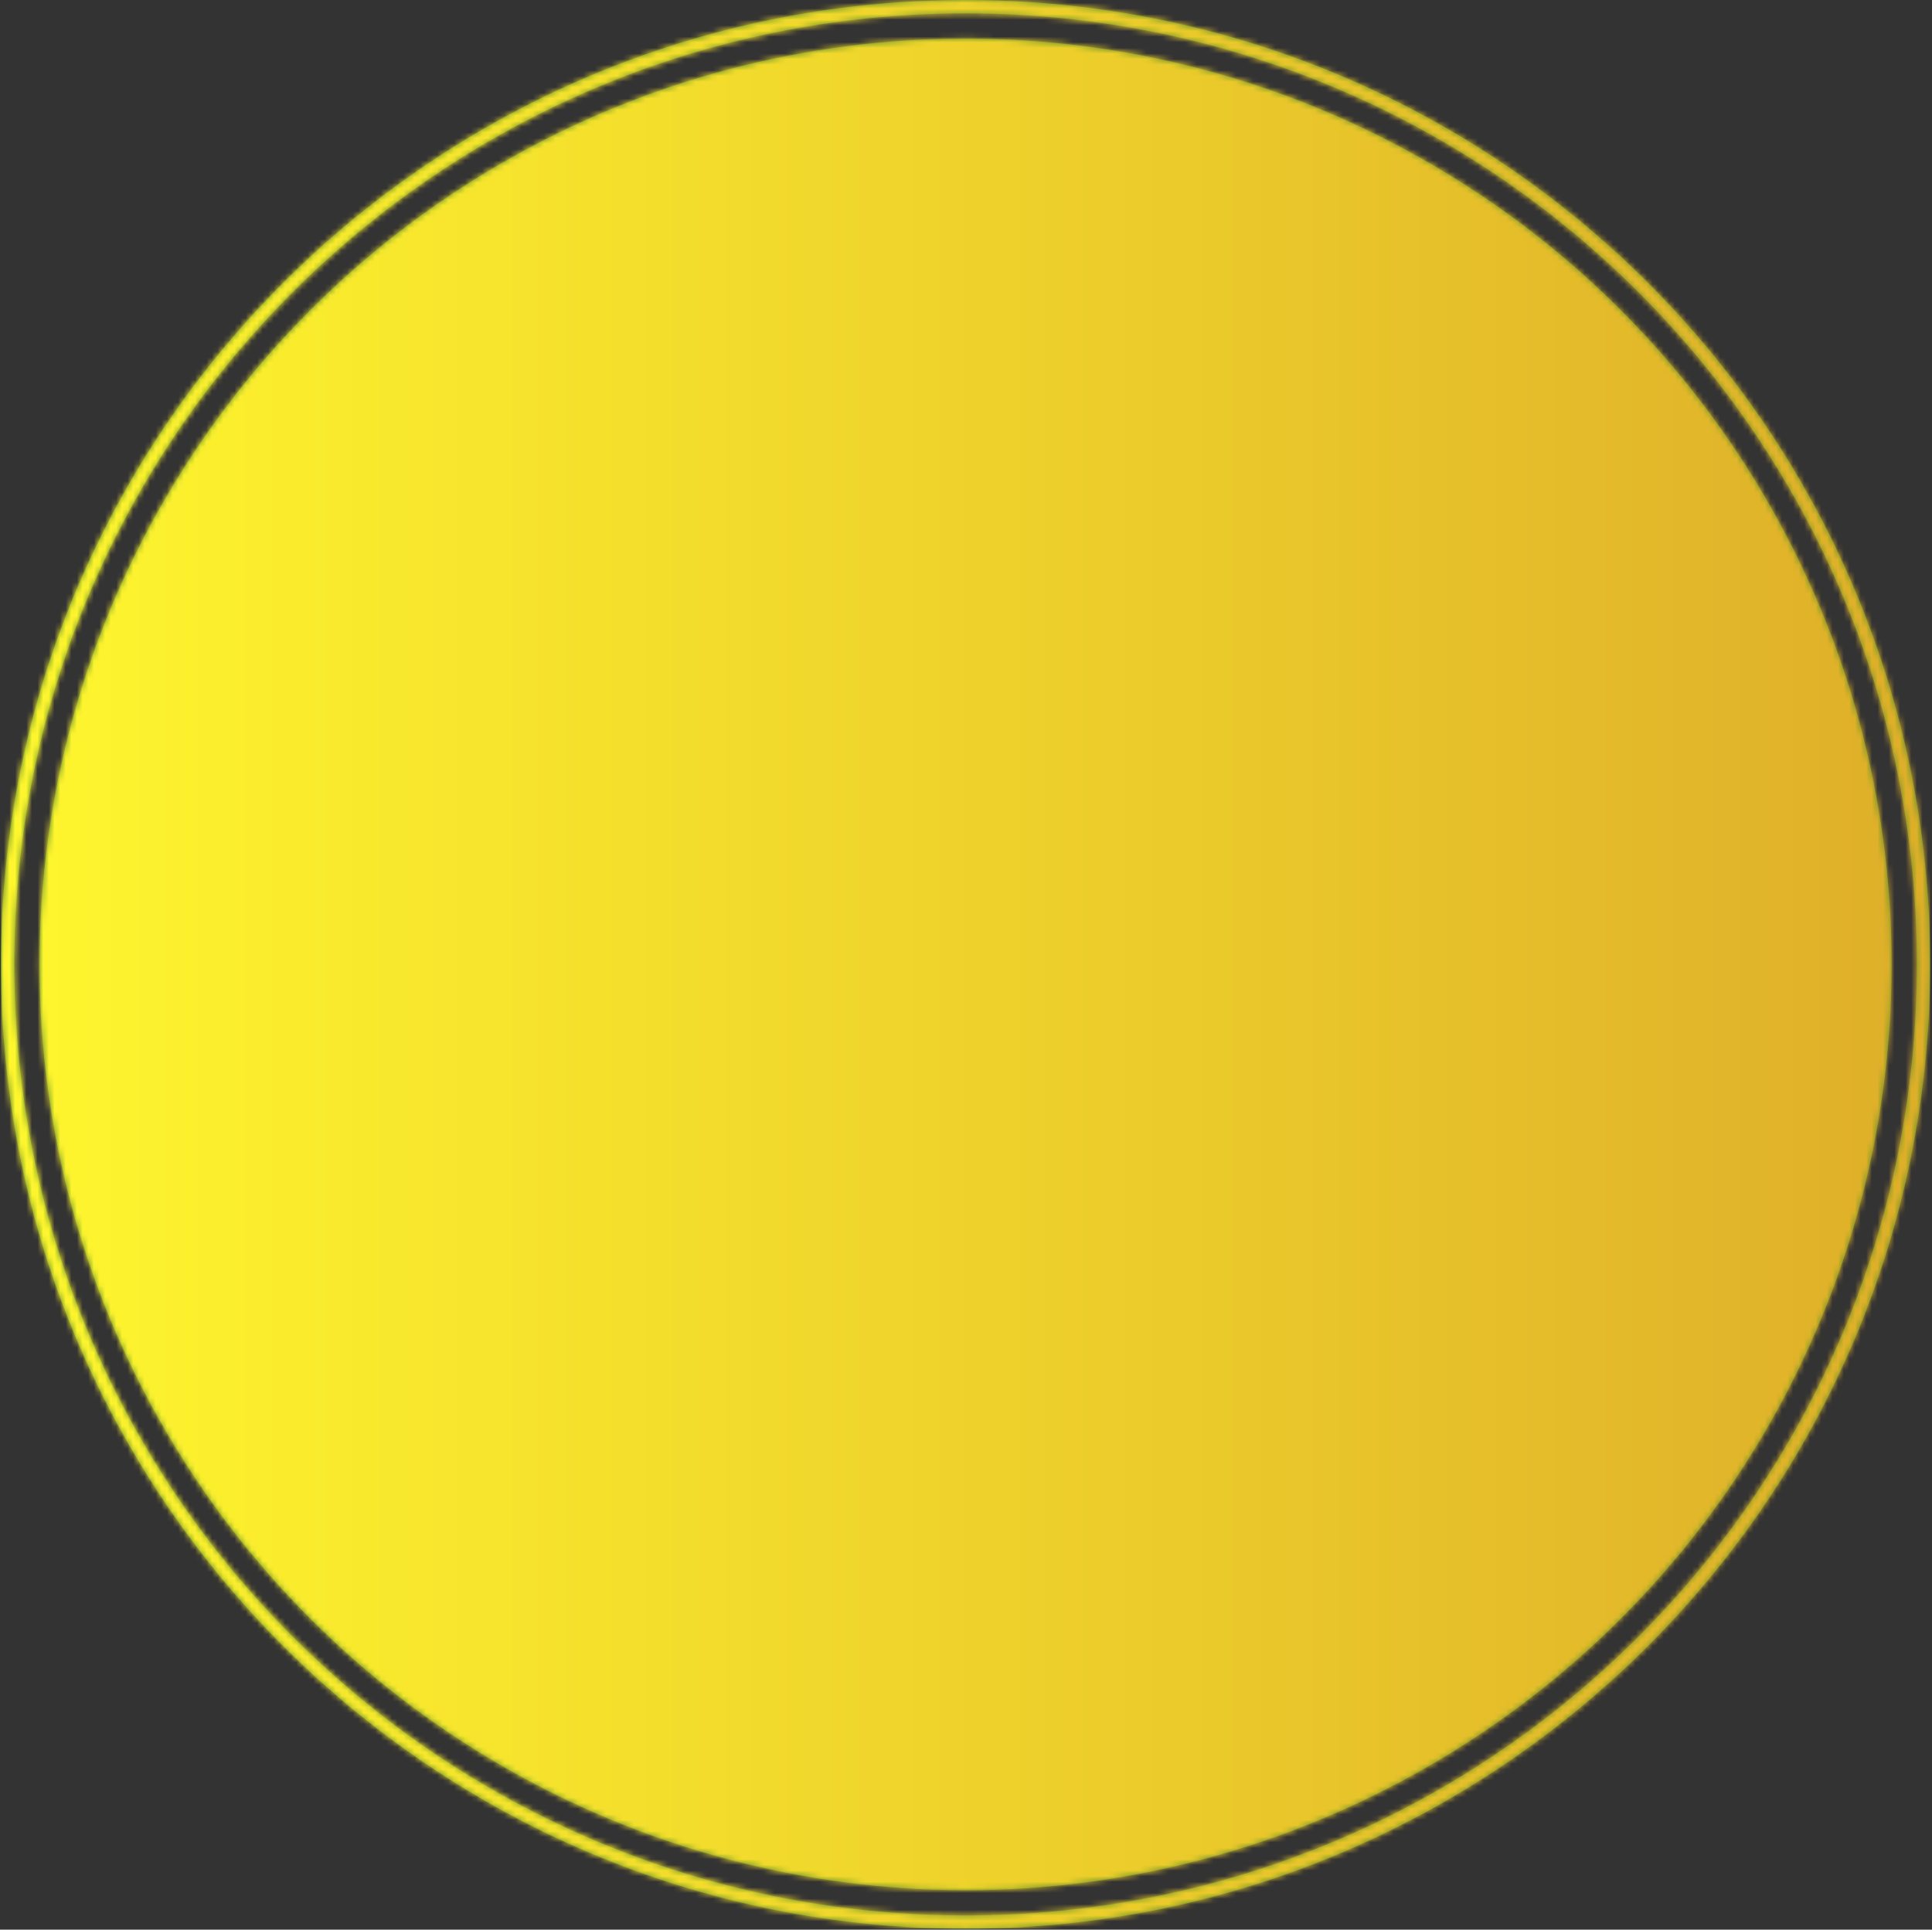
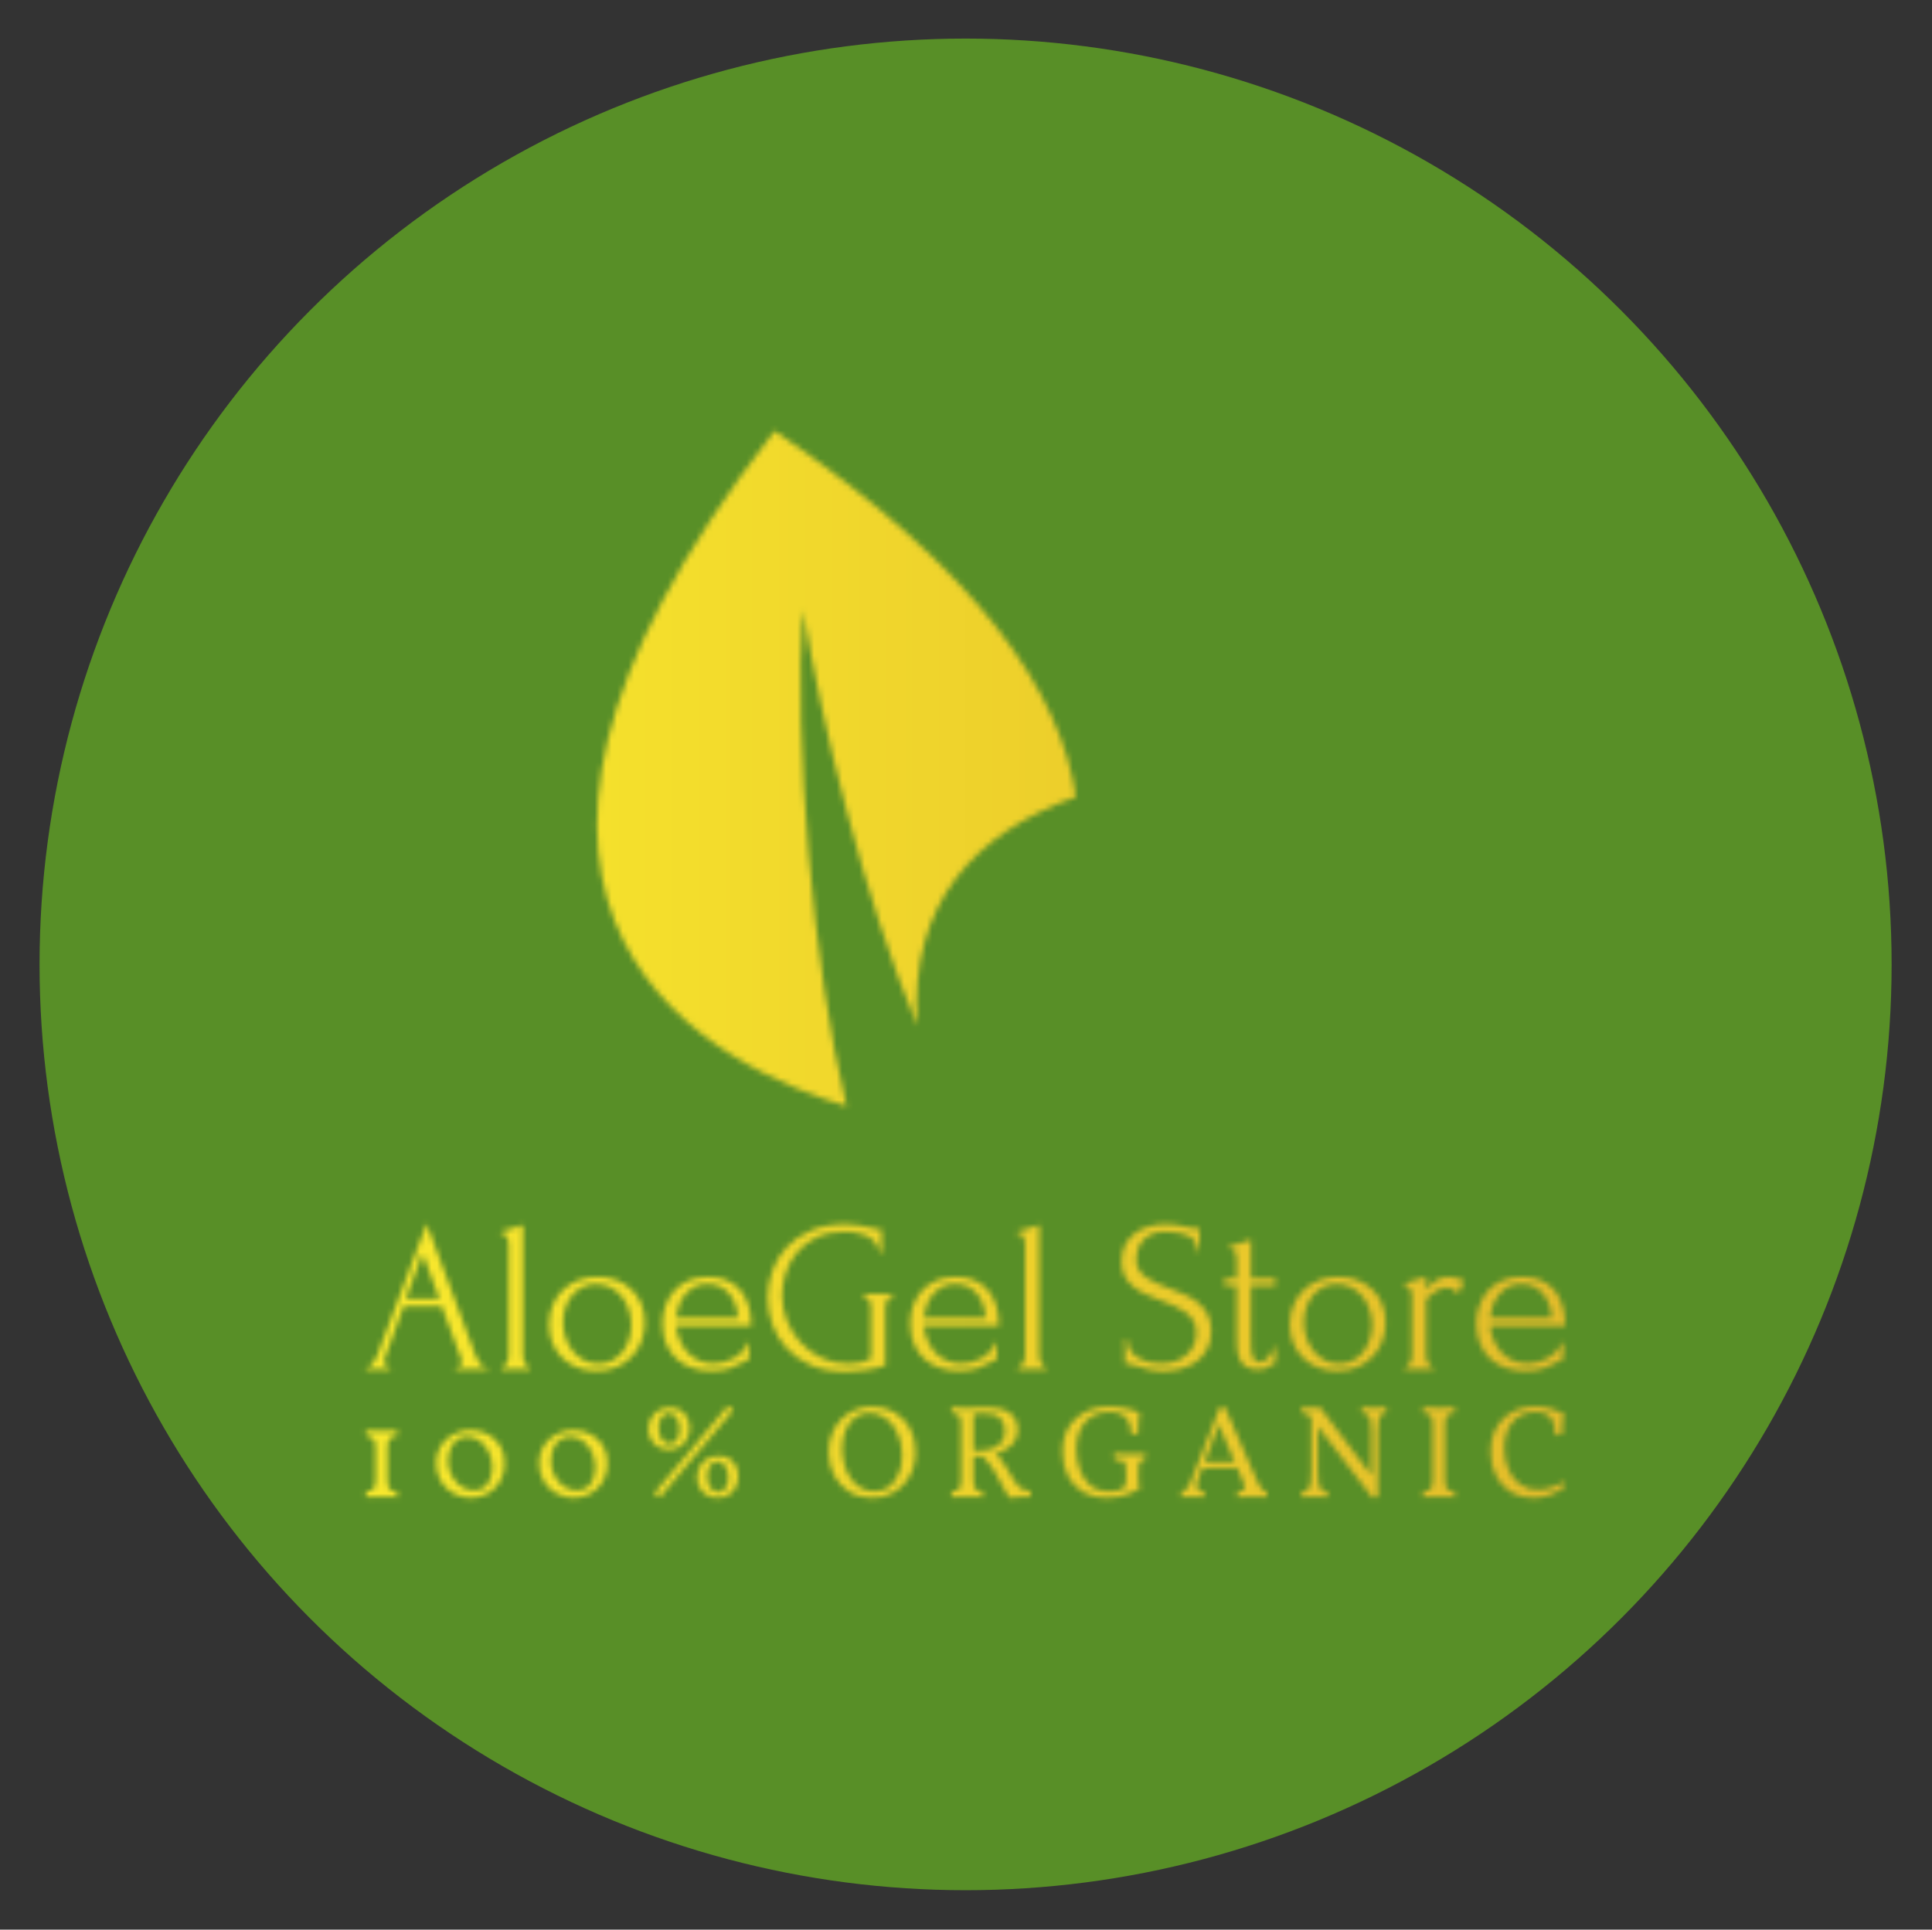
<svg xmlns="http://www.w3.org/2000/svg" version="1.1" width="1000" height="999" viewBox="0 0 1000 999">
  <rect x="0" y="0" width="1000" height="999" fill="#333333" stroke="none" />
  <g transform="matrix(1,0,0,1,-0.216,-0.216)">
    <svg viewBox="0 0 343 343" data-background-color="#fefee2" preserveAspectRatio="xMidYMid meet" height="999" width="1000">
      <g id="tight-bounds" transform="matrix(1,0,0,1,0.074,0.074)">
        <svg viewBox="0 0 342.852 342.852" height="342.852" width="342.852">
          <g>
            <svg />
          </g>
          <g>
            <svg viewBox="0 0 342.852 342.852" height="342.852" width="342.852">
              <g>
-                 <path d="M0 171.426c0-94.676 76.75-171.426 171.426-171.426 94.676 0 171.426 76.75 171.426 171.426 0 94.676-76.75 171.426-171.426 171.426-94.676 0-171.426-76.75-171.426-171.426zM171.426 340.481c93.367 0 169.055-75.689 169.055-169.055 0-93.367-75.689-169.055-169.055-169.055-93.367 0-169.055 75.689-169.055 169.055 0 93.367 75.689 169.055 169.055 169.055z" data-fill-palette-color="tertiary" fill="#588f27" stroke="transparent" />
                <ellipse rx="164.569" ry="164.569" cx="171.426" cy="171.426" fill="#588f27" stroke="transparent" stroke-width="0" fill-opacity="1" data-fill-palette-color="tertiary" />
              </g>
              <g transform="matrix(1,0,0,1,64.847,76.593)">
                <svg viewBox="0 0 213.158 189.665" height="189.665" width="213.158">
                  <g>
                    <svg viewBox="0 0 213.158 189.665" height="189.665" width="213.158">
                      <g>
                        <svg viewBox="0 0 213.158 189.665" height="189.665" width="213.158">
                          <g transform="matrix(1,0,0,1,0,140.925)">
                            <svg viewBox="0 0 213.158 48.74" height="48.74" width="213.158">
                              <g id="textblocktransform">
                                <svg viewBox="0 0 213.158 48.74" height="48.74" width="213.158" id="textblock">
                                  <g>
                                    <svg viewBox="0 0 213.158 26.288" height="26.288" width="213.158">
                                      <g transform="matrix(1,0,0,1,0,0)">
                                        <svg width="213.158" viewBox="0.7 -33.6 276.47 34.1" height="26.288" data-palette-color="url(#085aa7c1-dbe3-4953-8746-eabbe8027350)" />
                                      </g>
                                    </svg>
                                  </g>
                                  <g transform="matrix(1,0,0,1,0,32.494)">
                                    <svg viewBox="0 0 213.158 16.246" height="16.246" width="213.158">
                                      <g transform="matrix(1,0,0,1,0,0)">
                                        <svg width="213.158" viewBox="3.75 -34.3 455.94 34.75" height="16.246" data-palette-color="url(#085aa7c1-dbe3-4953-8746-eabbe8027350)" />
                                      </g>
                                    </svg>
                                  </g>
                                </svg>
                              </g>
                            </svg>
                          </g>
                          <g transform="matrix(1,0,0,1,41.087,0)">
                            <svg viewBox="0 0 130.985 134.719" height="134.719" width="130.985">
                              <g>
                                <svg version="1.1" x="0" y="0" viewBox="1.385 0 97.229 100.001" enable-background="new 0 0 100 100" xml:space="preserve" width="130.985" height="134.719" class="icon-icon-0" data-fill-palette-color="quaternary" id="icon-0" />
                              </g>
                            </svg>
                          </g>
                          <g />
                        </svg>
                      </g>
                    </svg>
                  </g>
                </svg>
              </g>
            </svg>
          </g>
          <defs />
          <mask id="f2b5f5ae-2381-495f-8ea5-2fe62bd9450f">
            <g id="SvgjsG1009">
              <svg viewBox="0 0 342.852 342.852" height="342.852" width="342.852">
                <g>
                  <svg />
                </g>
                <g>
                  <svg viewBox="0 0 342.852 342.852" height="342.852" width="342.852">
                    <g>
-                       <path d="M0 171.426c0-94.676 76.75-171.426 171.426-171.426 94.676 0 171.426 76.75 171.426 171.426 0 94.676-76.75 171.426-171.426 171.426-94.676 0-171.426-76.75-171.426-171.426zM171.426 340.481c93.367 0 169.055-75.689 169.055-169.055 0-93.367-75.689-169.055-169.055-169.055-93.367 0-169.055 75.689-169.055 169.055 0 93.367 75.689 169.055 169.055 169.055z" fill="black" stroke="transparent" />
-                       <ellipse rx="164.569" ry="164.569" cx="171.426" cy="171.426" fill="black" stroke="transparent" stroke-width="0" fill-opacity="1" />
-                     </g>
+                       </g>
                    <g transform="matrix(1,0,0,1,64.847,76.593)">
                      <svg viewBox="0 0 213.158 189.665" height="189.665" width="213.158">
                        <g>
                          <svg viewBox="0 0 213.158 189.665" height="189.665" width="213.158">
                            <g>
                              <svg viewBox="0 0 213.158 189.665" height="189.665" width="213.158">
                                <g transform="matrix(1,0,0,1,0,140.925)">
                                  <svg viewBox="0 0 213.158 48.74" height="48.74" width="213.158">
                                    <g id="SvgjsG1008">
                                      <svg viewBox="0 0 213.158 48.74" height="48.74" width="213.158" id="SvgjsSvg1007">
                                        <g>
                                          <svg viewBox="0 0 213.158 26.288" height="26.288" width="213.158">
                                            <g transform="matrix(1,0,0,1,0,0)">
                                              <svg width="213.158" viewBox="0.7 -33.6 276.47 34.1" height="26.288" data-palette-color="url(#085aa7c1-dbe3-4953-8746-eabbe8027350)">
                                                <path d="M21.35 0L21.35-0.5 21.6-0.5Q22.8-0.5 22.8-1.6L22.8-1.6Q22.8-2 22.65-2.45L22.65-2.45 18.15-14.6 9.4-14.6 5.05-2.65Q4.9-2.25 4.9-1.9L4.9-1.9Q4.9-1.25 5.25-0.88 5.6-0.5 6-0.5L6-0.5 6.25-0.5 6.25 0 0.7 0 0.7-0.5 0.95-0.5Q1.6-0.5 2.23-1.28 2.85-2.05 3.25-3.1L3.25-3.1 14.7-33.6 25.9-3.4Q26.25-2.4 26.88-1.45 27.5-0.5 28.5-0.5L28.5-0.5 28.75-0.5 28.75 0 21.35 0ZM13.75-26.75L9.9-16.3 17.6-16.3 13.75-26.75ZM38.5 0L31.95 0 31.95-0.5Q32.35-0.5 32.65-0.8 32.95-1.1 33.17-1.5 33.4-1.9 33.5-2.38 33.6-2.85 33.6-3.25L33.6-3.25 33.6-28.85Q33.6-29.7 33.35-30.45 33.1-31.2 31.85-31.25L31.85-31.25 31.85-31.75 36.9-33.3 36.9-3.25Q36.9-2.85 37-2.38 37.1-1.9 37.32-1.5 37.55-1.1 37.82-0.8 38.1-0.5 38.5-0.5L38.5-0.5 38.5 0ZM53.8 0.35L53.8 0.35Q51.3 0.35 49.3-0.48 47.3-1.3 45.87-2.73 44.45-4.15 43.67-6.1 42.9-8.05 42.9-10.35L42.9-10.35Q42.9-12.8 43.75-14.83 44.59-16.85 46.09-18.3 47.59-19.75 49.65-20.55 51.7-21.35 54.09-21.35L54.09-21.35Q56.5-21.35 58.5-20.58 60.5-19.8 61.95-18.4 63.4-17 64.2-15.08 65-13.15 65-10.85L65-10.85Q65-8.7 64.27-6.68 63.55-4.65 62.12-3.1 60.7-1.55 58.62-0.6 56.55 0.35 53.8 0.35ZM53.5-19.7L53.5-19.7Q51.7-19.6 50.32-18.82 48.95-18.05 48.02-16.82 47.09-15.6 46.62-14.05 46.15-12.5 46.15-10.9L46.15-10.9Q46.15-9.05 46.72-7.33 47.3-5.6 48.37-4.25 49.45-2.9 50.95-2.1 52.45-1.3 54.3-1.3L54.3-1.3Q56.15-1.3 57.57-2.1 59-2.9 59.95-4.17 60.9-5.45 61.37-7.05 61.84-8.65 61.84-10.25L61.84-10.25Q61.84-11.9 61.34-13.58 60.84-15.25 59.8-16.63 58.75-18 57.17-18.85 55.59-19.7 53.5-19.7ZM89.54-10.1L72.19-10.1Q72.39-8.35 73.04-6.78 73.69-5.2 74.77-4 75.84-2.8 77.39-2.08 78.94-1.35 80.99-1.35L80.99-1.35Q82.09-1.35 83.32-1.68 84.54-2 85.59-2.6 86.64-3.2 87.47-4.08 88.29-4.95 88.59-6.05L88.59-6.05 89.04-6.05 89.04-2.3Q88.74-2.3 88.37-2.1 87.99-1.9 87.49-1.6L87.49-1.6Q86.49-1 84.79-0.33 83.09 0.35 80.29 0.35L80.29 0.35Q78.04 0.35 76.02-0.3 73.99-0.95 72.44-2.3 70.89-3.65 69.97-5.75 69.04-7.85 69.04-10.75L69.04-10.75Q69.04-12.6 69.67-14.5 70.29-16.4 71.57-17.93 72.84-19.45 74.84-20.4 76.84-21.35 79.64-21.35L79.64-21.35Q82.14-21.35 84.02-20.5 85.89-19.65 87.12-18.15 88.34-16.65 88.94-14.6 89.54-12.55 89.54-10.1L89.54-10.1ZM79.44-19.7L79.44-19.7Q77.69-19.7 76.42-19 75.14-18.3 74.24-17.2 73.34-16.1 72.84-14.7 72.34-13.3 72.19-11.9L72.19-11.9 86.44-11.9Q86.39-13.35 85.92-14.75 85.44-16.15 84.59-17.25 83.74-18.35 82.44-19.03 81.14-19.7 79.44-19.7ZM115.19-16.9L115.19-17.4 122.34-17.4 122.34-16.9 122.09-16.9Q121.69-16.9 121.39-16.63 121.09-16.35 120.89-15.95 120.69-15.55 120.57-15.1 120.44-14.65 120.44-14.3L120.44-14.3 120.44-0.9Q119.54-0.55 118.39-0.3 117.24-0.05 115.99 0.13 114.74 0.3 113.44 0.4 112.14 0.5 111.04 0.5L111.04 0.5Q106.54 0.5 103.19-1 99.84-2.5 97.64-4.93 95.44-7.35 94.37-10.4 93.29-13.45 93.29-16.55L93.29-16.55Q93.29-19.65 94.37-22.7 95.44-25.75 97.67-28.15 99.89-30.55 103.27-32.02 106.64-33.5 111.29-33.5L111.29-33.5Q113.04-33.5 114.54-33.2 116.04-32.9 117.19-32.65L117.19-32.65Q117.84-32.5 118.32-32.38 118.79-32.25 119.14-32.25L119.14-32.25 119.59-32.25 119.59-26.95 119.09-26.95Q118.79-28.5 117.92-29.45 117.04-30.4 115.89-30.9 114.74-31.4 113.47-31.58 112.19-31.75 111.09-31.75L111.09-31.75Q107.34-31.75 104.59-30.43 101.84-29.1 100.09-27 98.34-24.9 97.49-22.28 96.64-19.65 96.64-17.05L96.64-17.05Q96.64-14.15 97.74-11.33 98.84-8.5 100.84-6.28 102.84-4.05 105.67-2.68 108.49-1.3 111.94-1.3L111.94-1.3Q112.89-1.3 114.29-1.53 115.69-1.75 117.09-2.55L117.09-2.55 117.09-14.3Q117.09-14.65 116.99-15.1 116.89-15.55 116.67-15.95 116.44-16.35 116.14-16.63 115.84-16.9 115.44-16.9L115.44-16.9 115.19-16.9ZM146.64-10.1L129.29-10.1Q129.49-8.35 130.14-6.78 130.79-5.2 131.86-4 132.94-2.8 134.49-2.08 136.04-1.35 138.09-1.35L138.09-1.35Q139.19-1.35 140.41-1.68 141.64-2 142.69-2.6 143.74-3.2 144.56-4.08 145.39-4.95 145.69-6.05L145.69-6.05 146.14-6.05 146.14-2.3Q145.84-2.3 145.46-2.1 145.09-1.9 144.59-1.6L144.59-1.6Q143.59-1 141.89-0.33 140.19 0.35 137.39 0.35L137.39 0.35Q135.14 0.35 133.11-0.3 131.09-0.95 129.54-2.3 127.99-3.65 127.06-5.75 126.14-7.85 126.14-10.75L126.14-10.75Q126.14-12.6 126.76-14.5 127.39-16.4 128.66-17.93 129.94-19.45 131.94-20.4 133.94-21.35 136.74-21.35L136.74-21.35Q139.24-21.35 141.11-20.5 142.99-19.65 144.21-18.15 145.44-16.65 146.04-14.6 146.64-12.55 146.64-10.1L146.64-10.1ZM136.54-19.7L136.54-19.7Q134.79-19.7 133.51-19 132.24-18.3 131.34-17.2 130.44-16.1 129.94-14.7 129.44-13.3 129.29-11.9L129.29-11.9 143.54-11.9Q143.49-13.35 143.01-14.75 142.54-16.15 141.69-17.25 140.84-18.35 139.54-19.03 138.24-19.7 136.54-19.7ZM157.54 0L150.99 0 150.99-0.5Q151.39-0.5 151.69-0.8 151.99-1.1 152.21-1.5 152.44-1.9 152.54-2.38 152.64-2.85 152.64-3.25L152.64-3.25 152.64-28.85Q152.64-29.7 152.39-30.45 152.14-31.2 150.89-31.25L150.89-31.25 150.89-31.75 155.94-33.3 155.94-3.25Q155.94-2.85 156.04-2.38 156.14-1.9 156.36-1.5 156.59-1.1 156.86-0.8 157.14-0.5 157.54-0.5L157.54-0.5 157.54 0ZM195.58-8.85L195.58-8.85Q195.58-6.35 194.58-4.58 193.58-2.8 192.01-1.7 190.43-0.6 188.46-0.1 186.48 0.4 184.53 0.4L184.53 0.4Q182.53 0.4 181.08 0 179.63-0.4 178.43-0.75L178.43-0.75Q177.63-1 176.98-1.18 176.33-1.35 175.68-1.35L175.68-1.35 175.68-7.05 176.18-7.05Q176.18-5.15 177.16-4.03 178.13-2.9 179.43-2.3 180.73-1.7 182.03-1.53 183.33-1.35 183.93-1.35L183.93-1.35Q186.08-1.35 187.63-1.98 189.18-2.6 190.18-3.63 191.18-4.65 191.66-5.9 192.13-7.15 192.13-8.45L192.13-8.45Q192.13-10.1 191.43-11.23 190.73-12.35 189.61-13.2 188.48-14.05 187.03-14.65 185.58-15.25 184.08-15.85L184.08-15.85Q182.38-16.5 180.73-17.2 179.08-17.9 177.78-18.93 176.48-19.95 175.68-21.38 174.88-22.8 174.88-24.9L174.88-24.9Q174.88-27.1 175.73-28.73 176.58-30.35 178.01-31.4 179.43-32.45 181.26-32.98 183.08-33.5 184.98-33.5L184.98-33.5Q186.28-33.5 187.43-33.33 188.58-33.15 189.63-32.9L189.63-32.9Q190.48-32.7 191.28-32.58 192.08-32.45 192.83-32.45L192.83-32.45 192.83-27.3 192.33-27.3Q192.23-29.9 190.28-30.83 188.33-31.75 184.88-31.75L184.88-31.75Q182.88-31.75 181.61-31.08 180.33-30.4 179.58-29.43 178.83-28.45 178.56-27.33 178.28-26.2 178.28-25.35L178.28-25.35Q178.28-23.95 178.91-22.95 179.53-21.95 180.58-21.2 181.63-20.45 183.01-19.85 184.38-19.25 185.88-18.7L185.88-18.7Q187.58-18.05 189.33-17.3 191.08-16.55 192.46-15.45 193.83-14.35 194.71-12.75 195.58-11.15 195.58-8.85ZM210.33-19.3L204.73-19.3 204.73-7.25Q204.73-5.95 204.78-4.9 204.83-3.85 205.03-3.15 205.23-2.45 205.63-2.08 206.03-1.7 206.73-1.7L206.73-1.7Q207.78-1.7 208.7-2.7 209.63-3.7 209.88-5.1L209.88-5.1 210.33-5.1 210.33-1.45Q209.88-1.45 209.58-1.15L209.58-1.15Q209.18-0.8 208.45-0.4 207.73 0 206.28 0L206.28 0Q204.48 0 203.48-0.7 202.48-1.4 202.03-2.55 201.58-3.7 201.5-5.1 201.43-6.5 201.43-7.95L201.43-7.95 201.43-19.3 198.63-19.3 198.63-21 201.43-21 201.43-25.45Q201.43-26.3 201.2-27.03 200.98-27.75 199.73-27.8L199.73-27.8 199.73-28.3 204.73-29.9 204.73-21 210.33-21 210.33-19.3ZM224.58 0.35L224.58 0.35Q222.08 0.35 220.08-0.48 218.08-1.3 216.65-2.73 215.23-4.15 214.45-6.1 213.68-8.05 213.68-10.35L213.68-10.35Q213.68-12.8 214.53-14.83 215.38-16.85 216.88-18.3 218.38-19.75 220.43-20.55 222.48-21.35 224.88-21.35L224.88-21.35Q227.28-21.35 229.28-20.58 231.28-19.8 232.73-18.4 234.18-17 234.98-15.08 235.78-13.15 235.78-10.85L235.78-10.85Q235.78-8.7 235.05-6.68 234.33-4.65 232.9-3.1 231.48-1.55 229.4-0.6 227.33 0.35 224.58 0.35ZM224.28-19.7L224.28-19.7Q222.48-19.6 221.1-18.82 219.73-18.05 218.8-16.82 217.88-15.6 217.4-14.05 216.93-12.5 216.93-10.9L216.93-10.9Q216.93-9.05 217.5-7.33 218.08-5.6 219.15-4.25 220.23-2.9 221.73-2.1 223.23-1.3 225.08-1.3L225.08-1.3Q226.93-1.3 228.35-2.1 229.78-2.9 230.73-4.17 231.68-5.45 232.15-7.05 232.63-8.65 232.63-10.25L232.63-10.25Q232.63-11.9 232.13-13.58 231.63-15.25 230.58-16.63 229.53-18 227.95-18.85 226.38-19.7 224.28-19.7ZM253.92-20.4L252.42-17.35Q251.82-18.35 251.17-18.6 250.52-18.85 249.67-18.85L249.67-18.85Q249.12-18.85 248.5-18.6 247.87-18.35 247.27-17.95 246.67-17.55 246.1-17.07 245.52-16.6 245.12-16.2L245.12-16.2 245.12-3.2Q245.12-2.8 245.22-2.35 245.32-1.9 245.55-1.48 245.77-1.05 246.05-0.78 246.32-0.5 246.72-0.5L246.72-0.5 246.72 0 240.22 0 240.22-0.5Q240.57-0.5 240.87-0.78 241.17-1.05 241.4-1.48 241.62-1.9 241.72-2.35 241.82-2.8 241.82-3.2L241.82-3.2 241.82-17.15Q241.82-17.85 241.37-18.55 240.92-19.25 240.07-19.45L240.07-19.45 240.07-19.85 245.12-21.35 245.12-18.35Q245.57-18.9 246.07-19.43 246.57-19.95 247.2-20.38 247.82-20.8 248.57-21.08 249.32-21.35 250.32-21.35L250.32-21.35Q251.02-21.35 252.12-21.05 253.22-20.75 253.92-20.4L253.92-20.4ZM277.17-10.1L259.82-10.1Q260.02-8.35 260.67-6.78 261.32-5.2 262.4-4 263.47-2.8 265.02-2.08 266.57-1.35 268.62-1.35L268.62-1.35Q269.72-1.35 270.95-1.68 272.17-2 273.22-2.6 274.27-3.2 275.1-4.08 275.92-4.95 276.22-6.05L276.22-6.05 276.67-6.05 276.67-2.3Q276.37-2.3 276-2.1 275.62-1.9 275.12-1.6L275.12-1.6Q274.12-1 272.42-0.33 270.72 0.35 267.92 0.35L267.92 0.35Q265.67 0.35 263.65-0.3 261.62-0.95 260.07-2.3 258.52-3.65 257.6-5.75 256.67-7.85 256.67-10.75L256.67-10.75Q256.67-12.6 257.3-14.5 257.92-16.4 259.2-17.93 260.47-19.45 262.47-20.4 264.47-21.35 267.27-21.35L267.27-21.35Q269.77-21.35 271.65-20.5 273.52-19.65 274.75-18.15 275.97-16.65 276.57-14.6 277.17-12.55 277.17-10.1L277.17-10.1ZM267.07-19.7L267.07-19.7Q265.32-19.7 264.05-19 262.77-18.3 261.87-17.2 260.97-16.1 260.47-14.7 259.97-13.3 259.82-11.9L259.82-11.9 274.07-11.9Q274.02-13.35 273.55-14.75 273.07-16.15 272.22-17.25 271.37-18.35 270.07-19.03 268.77-19.7 267.07-19.7Z" opacity="1" transform="matrix(1,0,0,1,0,0)" fill="white" class="wordmark-text-0" id="SvgjsPath1006" />
                                              </svg>
                                            </g>
                                          </svg>
                                        </g>
                                        <g transform="matrix(1,0,0,1,0,32.494)">
                                          <svg viewBox="0 0 213.158 16.246" height="16.246" width="213.158">
                                            <g transform="matrix(1,0,0,1,0,0)">
                                              <svg width="213.158" viewBox="3.75 -34.3 455.94 34.75" height="16.246" data-palette-color="url(#085aa7c1-dbe3-4953-8746-eabbe8027350)">
                                                <path d="M11.95-18.65L11.95-6.35Q11.95-4.7 12.25-3.78 12.55-2.85 13.33-2.45 14.1-2.05 15.4-2L15.4-2Q15.55-1.5 15.6-0.95 15.65-0.4 15.65 0.15L15.65 0.15Q14.9 0.1 14.08 0.08 13.25 0.05 12.43 0.03 11.6 0 10.88 0 10.15 0 9.7 0L9.7 0Q9.05 0 8.28 0 7.5 0 6.73 0.03 5.95 0.05 5.2 0.08 4.45 0.1 3.75 0.15L3.75 0.15Q3.75-0.4 3.8-0.95 3.85-1.5 4-2L4-2Q5.25-2.05 6-2.45 6.75-2.85 7.1-3.78 7.45-4.7 7.45-6.35L7.45-6.35 7.45-18.65Q7.45-20.3 7.15-21.2 6.85-22.1 6.13-22.53 5.4-22.95 4-23L4-23Q3.9-23.45 3.83-24.03 3.75-24.6 3.75-25.15L3.75-25.15Q4.35-25.1 5.13-25.08 5.9-25.05 6.73-25.03 7.55-25 8.33-25 9.1-25 9.7-25L9.7-25Q10.75-25 11.83-25.03 12.9-25.05 13.88-25.08 14.85-25.1 15.65-25.15L15.65-25.15Q15.65-24.5 15.58-23.98 15.5-23.45 15.4-23L15.4-23Q14.1-22.95 13.33-22.53 12.55-22.1 12.25-21.2 11.95-20.3 11.95-18.65L11.95-18.65ZM42.2-22.75L42.2-22.75Q39.85-22.75 38.25-21.5 36.65-20.25 35.83-18.15 35-16.05 35-13.45L35-13.45Q35-11.6 35.68-9.65 36.35-7.7 37.65-6.05 38.95-4.4 40.8-3.4 42.65-2.4 44.95-2.4L44.95-2.4Q47.4-2.4 48.9-3.68 50.4-4.95 51.1-7.08 51.8-9.2 51.8-11.65L51.8-11.65Q51.8-13.35 51.18-15.28 50.55-17.2 49.33-18.9 48.1-20.6 46.3-21.68 44.5-22.75 42.2-22.75ZM43.65-25.3L43.65-25.3Q46.9-25.3 49.85-23.85 52.8-22.4 54.65-19.6 56.5-16.8 56.5-12.75L56.5-12.75Q56.5-8.75 54.73-5.78 52.95-2.8 50.03-1.18 47.1 0.45 43.65 0.45L43.65 0.45Q40.2 0.45 37.18-1.18 34.15-2.8 32.3-5.78 30.45-8.75 30.45-12.75L30.45-12.75Q30.45-15.75 31.58-18.1 32.7-20.45 34.6-22.05 36.5-23.65 38.85-24.48 41.2-25.3 43.65-25.3ZM81.31-22.75L81.31-22.75Q78.96-22.75 77.36-21.5 75.76-20.25 74.93-18.15 74.11-16.05 74.11-13.45L74.11-13.45Q74.11-11.6 74.78-9.65 75.46-7.7 76.76-6.05 78.06-4.4 79.91-3.4 81.76-2.4 84.06-2.4L84.06-2.4Q86.51-2.4 88.01-3.68 89.51-4.95 90.21-7.08 90.91-9.2 90.91-11.65L90.91-11.65Q90.91-13.35 90.28-15.28 89.66-17.2 88.43-18.9 87.21-20.6 85.41-21.68 83.61-22.75 81.31-22.75ZM82.76-25.3L82.76-25.3Q86.01-25.3 88.96-23.85 91.91-22.4 93.76-19.6 95.61-16.8 95.61-12.75L95.61-12.75Q95.61-8.75 93.83-5.78 92.06-2.8 89.13-1.18 86.21 0.45 82.76 0.45L82.76 0.45Q79.31 0.45 76.28-1.18 73.26-2.8 71.41-5.78 69.56-8.75 69.56-12.75L69.56-12.75Q69.56-15.75 70.68-18.1 71.81-20.45 73.71-22.05 75.61-23.65 77.96-24.48 80.31-25.3 82.76-25.3ZM143.31-32.85L115.36 0.35Q114.71-0.05 114.21-0.53 113.71-1 113.56-1.5L113.56-1.5 141.21-34.3Q141.91-34.15 142.39-33.77 142.86-33.4 143.31-32.85L143.31-32.85ZM118.96-17.95L118.96-17.95Q116.36-17.95 114.64-19.07 112.91-20.2 112.04-21.95 111.16-23.7 111.16-25.6L111.16-25.6Q111.16-27.75 112.09-29.63 113.01-31.5 114.86-32.68 116.71-33.85 119.46-33.85L119.46-33.85Q121.91-33.85 123.54-32.73 125.16-31.6 125.99-29.85 126.81-28.1 126.81-26.3L126.81-26.3Q126.81-24.05 125.91-22.15 125.01-20.25 123.26-19.1 121.51-17.95 118.96-17.95ZM119.36-20.05L119.36-20.05Q120.61-20.05 121.81-21.45 123.01-22.85 123.01-25.6L123.01-25.6Q123.01-28.3 121.84-30.03 120.66-31.75 118.81-31.75L118.81-31.75Q117.26-31.75 116.14-30.18 115.01-28.6 115.01-26.25L115.01-26.25Q115.01-23.55 116.19-21.8 117.36-20.05 119.36-20.05ZM137.46 0.4L137.46 0.4Q134.86 0.4 133.14-0.73 131.41-1.85 130.54-3.6 129.66-5.35 129.66-7.25L129.66-7.25Q129.66-9.4 130.59-11.28 131.51-13.15 133.36-14.33 135.21-15.5 137.96-15.5L137.96-15.5Q140.41-15.5 142.04-14.38 143.66-13.25 144.49-11.5 145.31-9.75 145.31-7.95L145.31-7.95Q145.31-5.7 144.41-3.8 143.51-1.9 141.76-0.75 140.01 0.4 137.46 0.4ZM137.86-1.7L137.86-1.7Q139.11-1.7 140.31-3.1 141.51-4.5 141.51-7.25L141.51-7.25Q141.51-9.95 140.34-11.68 139.16-13.4 137.31-13.4L137.31-13.4Q135.76-13.4 134.64-11.83 133.51-10.25 133.51-7.9L133.51-7.9Q133.51-5.2 134.69-3.45 135.86-1.7 137.86-1.7ZM196.17 0.45L196.17 0.45Q191.22 0.45 187.52-1.85 183.82-4.15 181.74-8.1 179.67-12.05 179.67-17L179.67-17Q179.67-20.85 180.94-24 182.22-27.15 184.47-29.45 186.72-31.75 189.72-33 192.72-34.25 196.17-34.25L196.17-34.25Q200.97-34.25 204.69-32.08 208.42-29.9 210.57-26.03 212.72-22.15 212.72-17L212.72-17Q212.72-13.3 211.52-10.13 210.32-6.95 208.09-4.58 205.87-2.2 202.84-0.88 199.82 0.45 196.17 0.45ZM197.17-2L197.17-2Q200.42-2 202.74-3.83 205.07-5.65 206.32-8.78 207.57-11.9 207.57-15.7L207.57-15.7Q207.57-20.2 205.94-23.88 204.32-27.55 201.52-29.7 198.72-31.85 195.12-31.85L195.12-31.85Q192.17-31.85 189.84-30.18 187.52-28.5 186.17-25.45 184.82-22.4 184.82-18.35L184.82-18.35Q184.82-15.2 185.62-12.25 186.42-9.3 187.99-7 189.57-4.7 191.87-3.35 194.17-2 197.17-2ZM248.37 0.45L248.37 0.45Q247.37-1.2 246.72-2.33 246.07-3.45 245.57-4.42 245.07-5.4 244.42-6.55L244.42-6.55Q243.47-8.35 242.57-9.8 241.67-11.25 240.5-12.75 239.32-14.25 237.57-16.05L237.57-16.05 238.87-15.4Q237.57-15.35 236.47-15.35 235.37-15.35 234.37-15.4L234.37-15.4 234.37-17.75Q235.07-17.65 235.67-17.6 236.27-17.55 236.92-17.55L236.92-17.55Q239.67-17.55 241.87-18.32 244.07-19.1 245.37-20.75 246.67-22.4 246.67-25L246.67-25Q246.67-27.95 244.8-29.83 242.92-31.7 238.42-31.7L238.42-31.7Q237.27-31.7 236.37-31.6 235.47-31.5 234.47-31.25L234.47-31.25 234.72-31.8 234.72-6.35Q234.72-4.7 235.02-3.78 235.32-2.85 236.05-2.48 236.77-2.1 238.02-2L238.02-2Q238.17-1.55 238.22-0.98 238.27-0.4 238.27 0.15L238.27 0.15Q237.22 0.05 236.07 0.03 234.92 0 233.95 0 232.97 0 232.32 0L232.32 0Q231.02 0 229.25 0.03 227.47 0.05 226.32 0.15L226.32 0.15Q226.32-0.4 226.37-0.95 226.42-1.5 226.57-2L226.57-2Q227.92-2.1 228.67-2.48 229.42-2.85 229.72-3.78 230.02-4.7 230.02-6.35L230.02-6.35 230.02-27.45Q230.02-29.15 229.72-30.08 229.42-31 228.67-31.4 227.92-31.8 226.57-31.8L226.57-31.8Q226.42-32.3 226.37-32.8 226.32-33.3 226.32-33.9L226.32-33.9Q227.07-33.85 228.82-33.83 230.57-33.8 232.32-33.8L232.32-33.8Q234.37-33.8 236.47-33.85 238.57-33.9 240.67-33.9L240.67-33.9Q244.47-33.9 246.87-32.8 249.27-31.7 250.42-29.8 251.57-27.9 251.57-25.5L251.57-25.5Q251.57-23.2 250.47-21.33 249.37-19.45 247.35-18.18 245.32-16.9 242.52-16.25L242.52-16.25 242.77-16.85Q244.17-15.4 245.15-14.1 246.12-12.8 247.17-11.15 248.22-9.5 249.67-7L249.67-7Q250.72-5.25 251.55-4.23 252.37-3.2 253.47-2.73 254.57-2.25 256.42-2.15L256.42-2.15Q256.42-1.55 256.4-1.05 256.37-0.55 256.22 0L256.22 0Q254.37 0 252.3 0.08 250.22 0.15 248.37 0.45ZM284.98 0.45L284.98 0.45Q280.08 0.45 276.35-1.75 272.63-3.95 270.58-7.95 268.53-11.95 268.53-17.35L268.53-17.35Q268.53-21.55 269.98-24.73 271.43-27.9 273.9-30 276.38-32.1 279.48-33.18 282.58-34.25 285.88-34.25L285.88-34.25Q289.48-34.25 292.58-33.6 295.68-32.95 297.88-31.9L297.88-31.9Q297.53-30.15 297.43-28.25 297.33-26.35 297.33-24.15L297.33-24.15Q296.73-23.95 296.1-23.83 295.48-23.7 294.68-23.7L294.68-23.7Q294.58-27.2 293.43-29.03 292.28-30.85 290.43-31.53 288.58-32.2 286.28-32.2L286.28-32.2Q282.03-32.2 279.25-30.25 276.48-28.3 275.15-25.18 273.83-22.05 273.83-18.45L273.83-18.45Q273.83-13.9 275.18-10.18 276.53-6.45 279.23-4.23 281.93-2 285.98-2L285.98-2Q287.48-2 288.65-2.15 289.83-2.3 291.03-2.8L291.03-2.8Q291.88-3.2 292.3-3.93 292.73-4.65 292.73-6.55L292.73-6.55 292.73-9.05Q292.73-11.35 292.45-12.38 292.18-13.4 291.25-13.7 290.33-14 288.43-14.05L288.43-14.05Q288.28-14.45 288.2-15.1 288.13-15.75 288.13-16.35L288.13-16.35Q289.08-16.3 290.88-16.25 292.68-16.2 294.23-16.2L294.23-16.2Q295.78-16.2 297.53-16.23 299.28-16.25 300.08-16.3L300.08-16.3Q300.08-15.85 300.03-15.2 299.98-14.55 299.78-14.05L299.78-14.05Q298.78-14 298.28-13.7 297.78-13.4 297.6-12.35 297.43-11.3 297.43-9.05L297.43-9.05 297.43-6.8Q297.43-5.75 297.55-4.9 297.68-4.05 298.08-3.3L298.08-3.3Q295.93-1.75 292.58-0.65 289.23 0.45 284.98 0.45ZM330.28-34.1L330.28-34.1 342.18-6.8Q343.03-4.95 343.58-3.95 344.13-2.95 344.7-2.55 345.28-2.15 346.03-2L346.03-2Q346.23-1.35 346.28-0.9 346.33-0.45 346.33 0.15L346.33 0.15Q345.83 0.1 344.78 0.08 343.73 0.05 342.58 0.03 341.43 0 340.63 0L340.63 0Q340.03 0 339.23 0.03 338.43 0.05 337.58 0.08 336.73 0.1 336.05 0.13 335.38 0.15 334.98 0.15L334.98 0.15Q334.98-0.45 335.05-1 335.13-1.55 335.33-2L335.33-2Q337.38-2.25 337.75-2.93 338.13-3.6 337.13-5.9L337.13-5.9 330.18-22.15Q329.53-23.7 329.03-24.9 328.53-26.1 327.83-27.95L327.83-27.95 328.08-27.95Q327.48-26.05 327-24.73 326.53-23.4 326.08-22.2L326.08-22.2 320.38-7.35Q319.28-4.4 319.7-3.28 320.13-2.15 322.18-2L322.18-2Q322.38-1.55 322.45-1 322.53-0.45 322.53 0.15L322.53 0.15Q321.98 0.1 321.18 0.08 320.38 0.05 319.5 0.03 318.63 0 317.78 0L317.78 0Q316.53 0 315.43 0.05 314.33 0.1 313.63 0.15L313.63 0.15Q313.63-0.35 313.7-0.93 313.78-1.5 313.98-1.95L313.98-1.95Q314.88-2.15 315.48-2.65 316.08-3.15 316.65-4.28 317.23-5.4 317.98-7.35L317.98-7.35 328.33-33.9Q328.83-34 329.25-34.05 329.68-34.1 330.28-34.1ZM321.98-13.25L334.83-13.25 335.28-11Q331.93-11 328.1-10.95 324.28-10.9 321.18-10.8L321.18-10.8 321.98-13.25ZM386.43-7.5L386.33 0.3 362.93-30.25Q362.23-31.15 361.58-31.43 360.93-31.7 359.68-31.8L359.68-31.8Q359.53-32.35 359.48-32.95 359.43-33.55 359.43-33.95L359.43-33.95Q359.93-33.9 360.56-33.88 361.18-33.85 361.86-33.83 362.53-33.8 363.13-33.8L363.13-33.8Q364.08-33.8 364.96-33.85 365.83-33.9 366.48-33.95L366.48-33.95 386.43-7.5ZM359.43 0.15L359.43 0.15Q359.43-0.5 359.48-1.03 359.53-1.55 359.68-2L359.68-2Q361.03-2 361.78-2.65 362.53-3.3 362.83-4.93 363.13-6.55 363.13-9.35L363.13-9.35 363.13-30.5 365.68-30.5 365.68-9.35Q365.68-6.55 365.98-4.93 366.28-3.3 367.03-2.65 367.78-2 369.13-2L369.13-2Q369.28-1.55 369.33-1.05 369.38-0.55 369.38 0.15L369.38 0.15Q368.63 0.1 367.76 0.08 366.88 0.05 366.03 0.03 365.18 0 364.43 0L364.43 0Q363.73 0 362.78 0.03 361.83 0.05 360.96 0.08 360.08 0.1 359.43 0.15ZM386.33 0.3L386.33 0.3 385.93-4.7 385.93-24.7Q385.93-27.45 385.63-28.98 385.33-30.5 384.58-31.15 383.83-31.8 382.48-31.8L382.48-31.8Q382.33-32.65 382.28-33.08 382.23-33.5 382.23-33.95L382.23-33.95Q382.98-33.9 383.78-33.88 384.58-33.85 385.41-33.83 386.23-33.8 386.93-33.8L386.93-33.8Q387.98-33.8 389.33-33.85 390.68-33.9 391.68-33.95L391.68-33.95Q391.68-33.45 391.63-32.9 391.58-32.35 391.43-31.8L391.43-31.8Q390.33-31.8 389.68-31.15 389.03-30.5 388.76-28.98 388.48-27.45 388.48-24.7L388.48-24.7 388.48 0Q388.08 0.15 387.48 0.23 386.88 0.3 386.33 0.3ZM409.29-6.35L409.29-27.45Q409.29-29.15 408.99-30.05 408.69-30.95 407.94-31.35 407.19-31.75 405.84-31.8L405.84-31.8Q405.69-32.2 405.64-32.75 405.59-33.3 405.59-33.95L405.59-33.95Q406.54-33.9 407.51-33.88 408.49-33.85 409.54-33.83 410.59-33.8 411.64-33.8L411.64-33.8Q412.74-33.8 413.74-33.83 414.74-33.85 415.71-33.88 416.69-33.9 417.69-33.95L417.69-33.95Q417.69-33.3 417.64-32.75 417.59-32.2 417.44-31.8L417.44-31.8Q416.14-31.75 415.36-31.35 414.59-30.95 414.29-30.05 413.99-29.15 413.99-27.45L413.99-27.45 413.99-6.35Q413.99-4.7 414.29-3.78 414.59-2.85 415.36-2.48 416.14-2.1 417.44-2L417.44-2Q417.59-1.6 417.64-1.07 417.69-0.55 417.69 0.15L417.69 0.15Q416.19 0.05 414.64 0.03 413.09 0 411.64 0L411.64 0Q410.19 0 408.54 0.03 406.89 0.05 405.59 0.15L405.59 0.15Q405.59-0.55 405.64-1.07 405.69-1.6 405.84-2L405.84-2Q407.19-2.1 407.94-2.48 408.69-2.85 408.99-3.78 409.29-4.7 409.29-6.35L409.29-6.35ZM447.19 0.45L447.19 0.45Q442.54 0.45 438.96-1.78 435.39-4 433.34-7.98 431.29-11.95 431.29-17.15L431.29-17.15Q431.29-21.45 432.69-24.65 434.09-27.85 436.46-30 438.84-32.15 441.81-33.2 444.79-34.25 447.99-34.25L447.99-34.25Q451.14-34.25 453.74-33.6 456.34-32.95 459.09-31.65L459.09-31.65Q458.74-29.9 458.64-27.93 458.54-25.95 458.54-23.9L458.54-23.9Q457.89-23.65 457.29-23.55 456.69-23.45 455.89-23.45L455.89-23.45Q455.79-27 454.84-28.9 453.89-30.8 452.24-31.5 450.59-32.2 448.39-32.2L448.39-32.2Q445.24-32.2 442.99-31.05 440.74-29.9 439.31-27.98 437.89-26.05 437.21-23.6 436.54-21.15 436.54-18.5L436.54-18.5Q436.54-14.05 438.06-10.43 439.59-6.8 442.44-4.7 445.29-2.6 449.29-2.6L449.29-2.6Q451.69-2.6 454.19-3.4 456.69-4.2 458.79-5.55L458.79-5.55Q459.09-5.3 459.36-4.83 459.64-4.35 459.69-4L459.69-4Q456.74-1.7 453.86-0.63 450.99 0.45 447.19 0.45Z" opacity="1" transform="matrix(1,0,0,1,0,0)" fill="white" class="slogan-text-1" id="SvgjsPath1005" />
                                              </svg>
                                            </g>
                                          </svg>
                                        </g>
                                      </svg>
                                    </g>
                                  </svg>
                                </g>
                                <g transform="matrix(1,0,0,1,41.087,0)">
                                  <svg viewBox="0 0 130.985 134.719" height="134.719" width="130.985">
                                    <g>
                                      <svg version="1.1" x="0" y="0" viewBox="1.385 0 97.229 100.001" enable-background="new 0 0 100 100" xml:space="preserve" width="130.985" height="134.719" class="icon-icon-0" data-fill-palette-color="quaternary" id="SvgjsSvg1004">
                                        <path fill-rule="evenodd" clip-rule="evenodd" d="M34.299 89.102C18.86 84.527-25.674 64.976 24.795 0c27.291 18.521 37.807 34.817 39.754 48.283-13.054 4.675-22.041 13.764-20.921 30.208-7.11-16.909-12.688-40.295-15.081-54.876C27.347 40.648 29.86 70.944 34.299 89.102z" fill="white" />
-                                         <path fill-rule="evenodd" clip-rule="evenodd" d="M51.772 93.184C48.014 82.738 40.207 48.778 98.54 50.65c1.712 53.348-26.544 51.379-39.376 47.778 5.312-10.34 12.15-19.672 20.803-27.551C69.352 76.754 59.899 84.209 51.772 93.184z" fill="white" />
                                      </svg>
                                    </g>
                                  </svg>
                                </g>
                                <g />
                              </svg>
                            </g>
                          </svg>
                        </g>
                      </svg>
                    </g>
                  </svg>
                </g>
                <defs>
                  <mask />
                </defs>
              </svg>
            </g>
          </mask>
          <linearGradient x1="0" x2="1" y1="0.5" y2="0.5" id="085aa7c1-dbe3-4953-8746-eabbe8027350">
            <stop stop-color="#fff72e" offset="0" />
            <stop stop-color="#deae29" offset="1" />
          </linearGradient>
          <rect width="342.852" height="342.852" fill="url(#085aa7c1-dbe3-4953-8746-eabbe8027350)" mask="url(#f2b5f5ae-2381-495f-8ea5-2fe62bd9450f)" data-fill-palette-color="quaternary" />
        </svg>
        <rect width="342.852" height="342.852" fill="none" stroke="none" visibility="hidden" />
      </g>
    </svg>
  </g>
</svg>